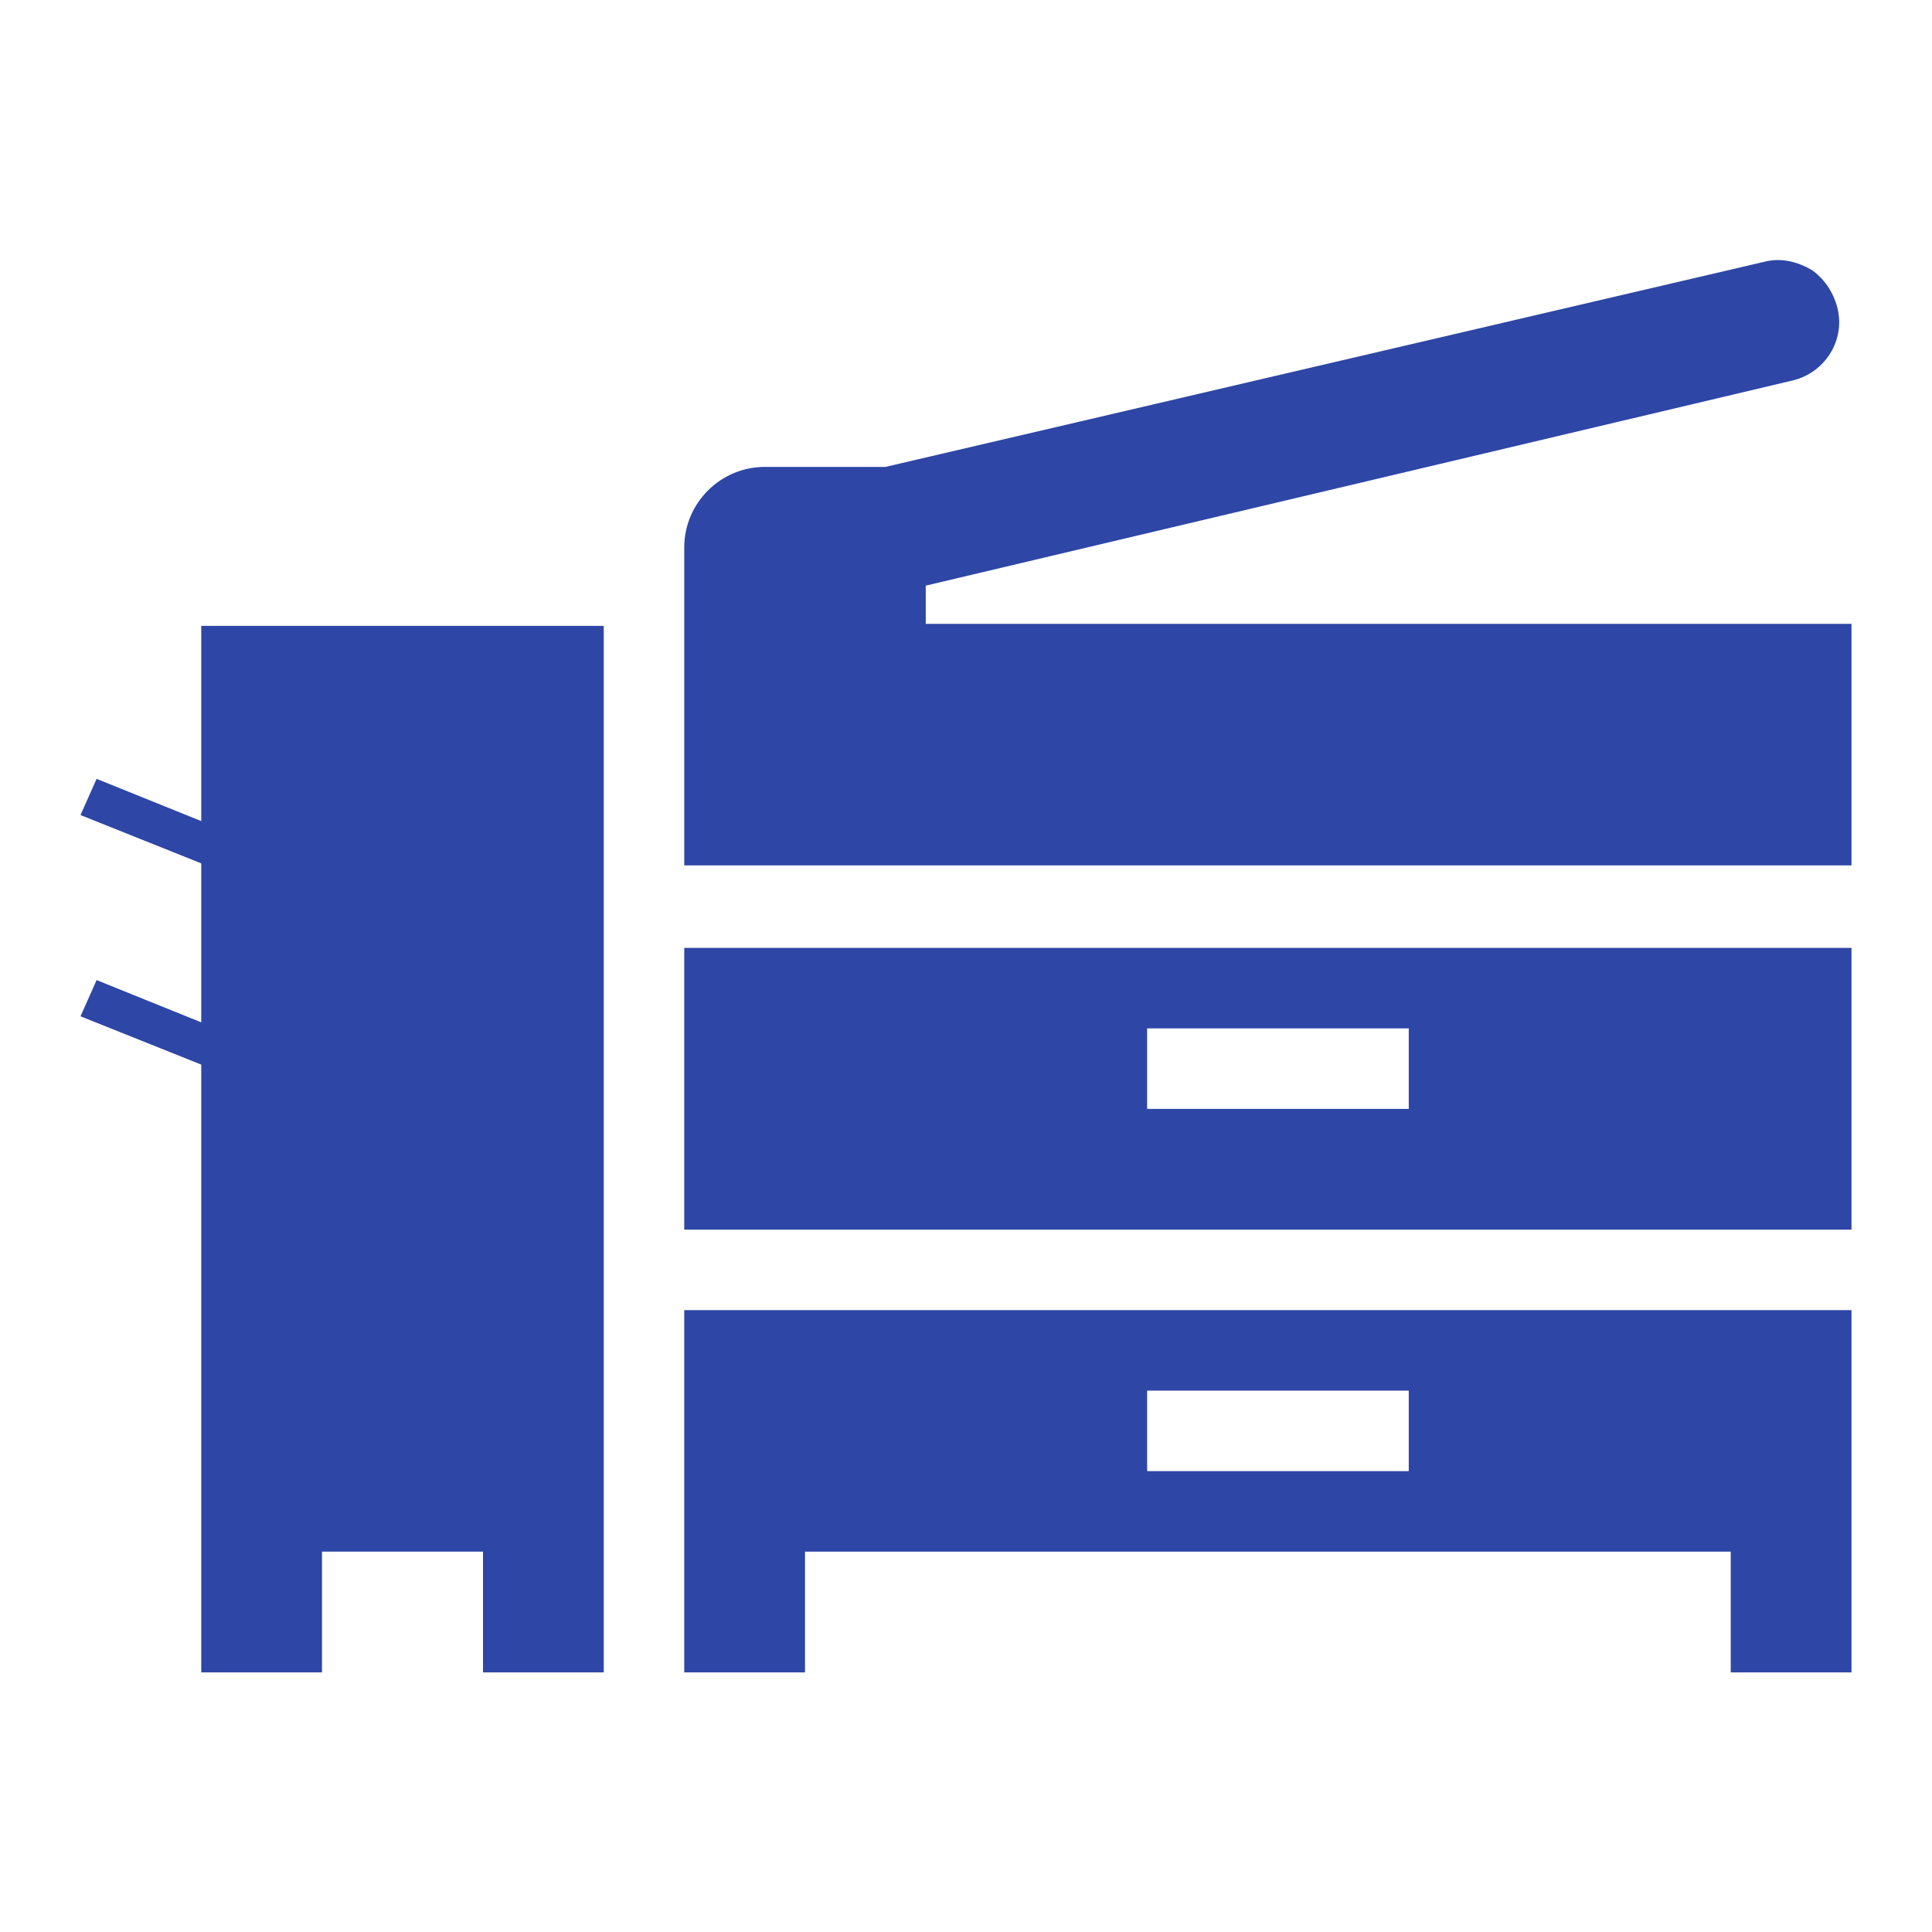
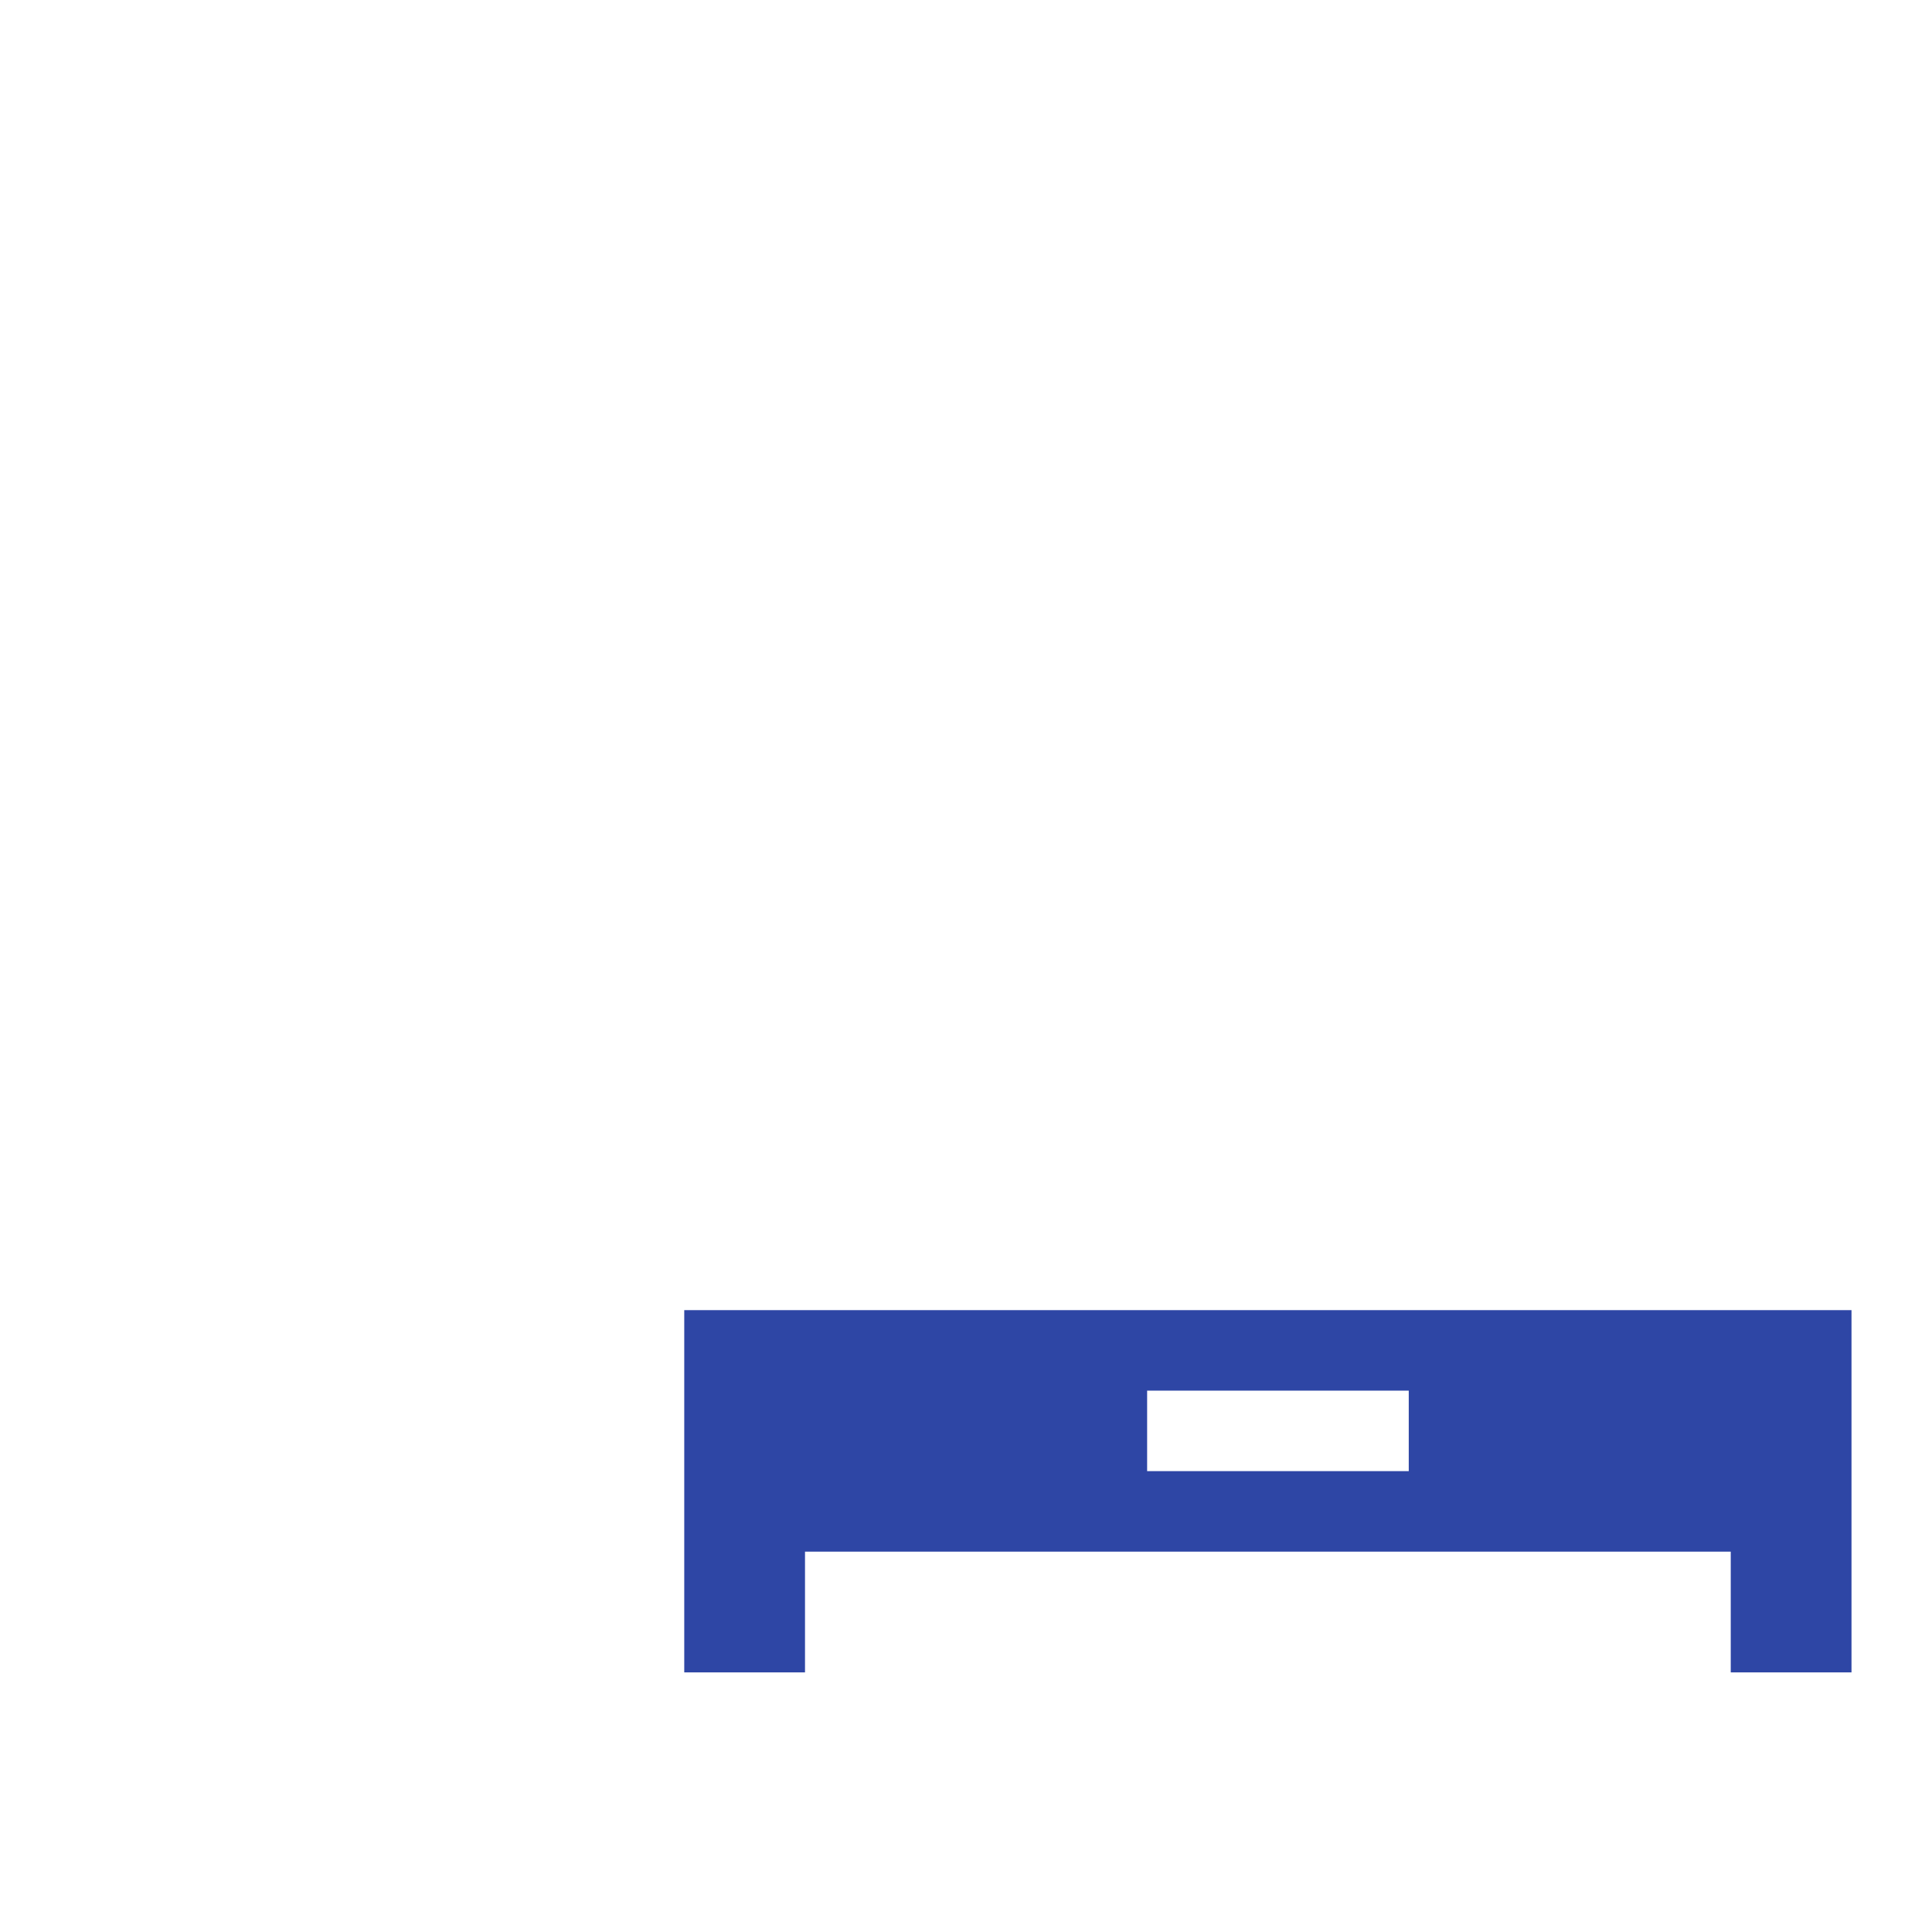
<svg xmlns="http://www.w3.org/2000/svg" width="96" height="96" xml:space="preserve" overflow="hidden">
  <g transform="translate(-592 -312)">
-     <path d="M602 352.8 596.8 350.7 596 352.5 602 354.9 602 362.8 596.8 360.7 596 362.5 602 364.9 602 389.1 602 395.1 608 395.1 608 389.1 616 389.1 616 395.1 622 395.1 622 389.1 622 343.1 602 343.1Z" fill="#2E46A5" />
-     <path d="M649 363.1 662 363.1 662 367.1 649 367.1 649 363.1ZM626 373.1 684 373.1 684 359.1 626 359.1 626 373.1Z" fill="#2E46A5" />
    <path d="M649 381.1 662 381.1 662 385.1 649 385.1 649 381.1ZM626 389.1 626 395.1 632 395.1 632 389.1 678 389.1 678 395.1 684 395.1 684 377.1 626 377.1 626 389.1Z" fill="#2E46A5" />
-     <path d="M638 341.1 681.1 330.9C682.7 330.5 683.7 328.9 683.3 327.3 683.1 326.5 682.6 325.8 682 325.4 681.3 325 680.5 324.8 679.7 325L636 335.2 630 335.2C627.8 335.2 626 337 626 339.2L626 355 684 355 684 343 638 343 638 341.1Z" fill="#2E46A5" />
  </g>
</svg>